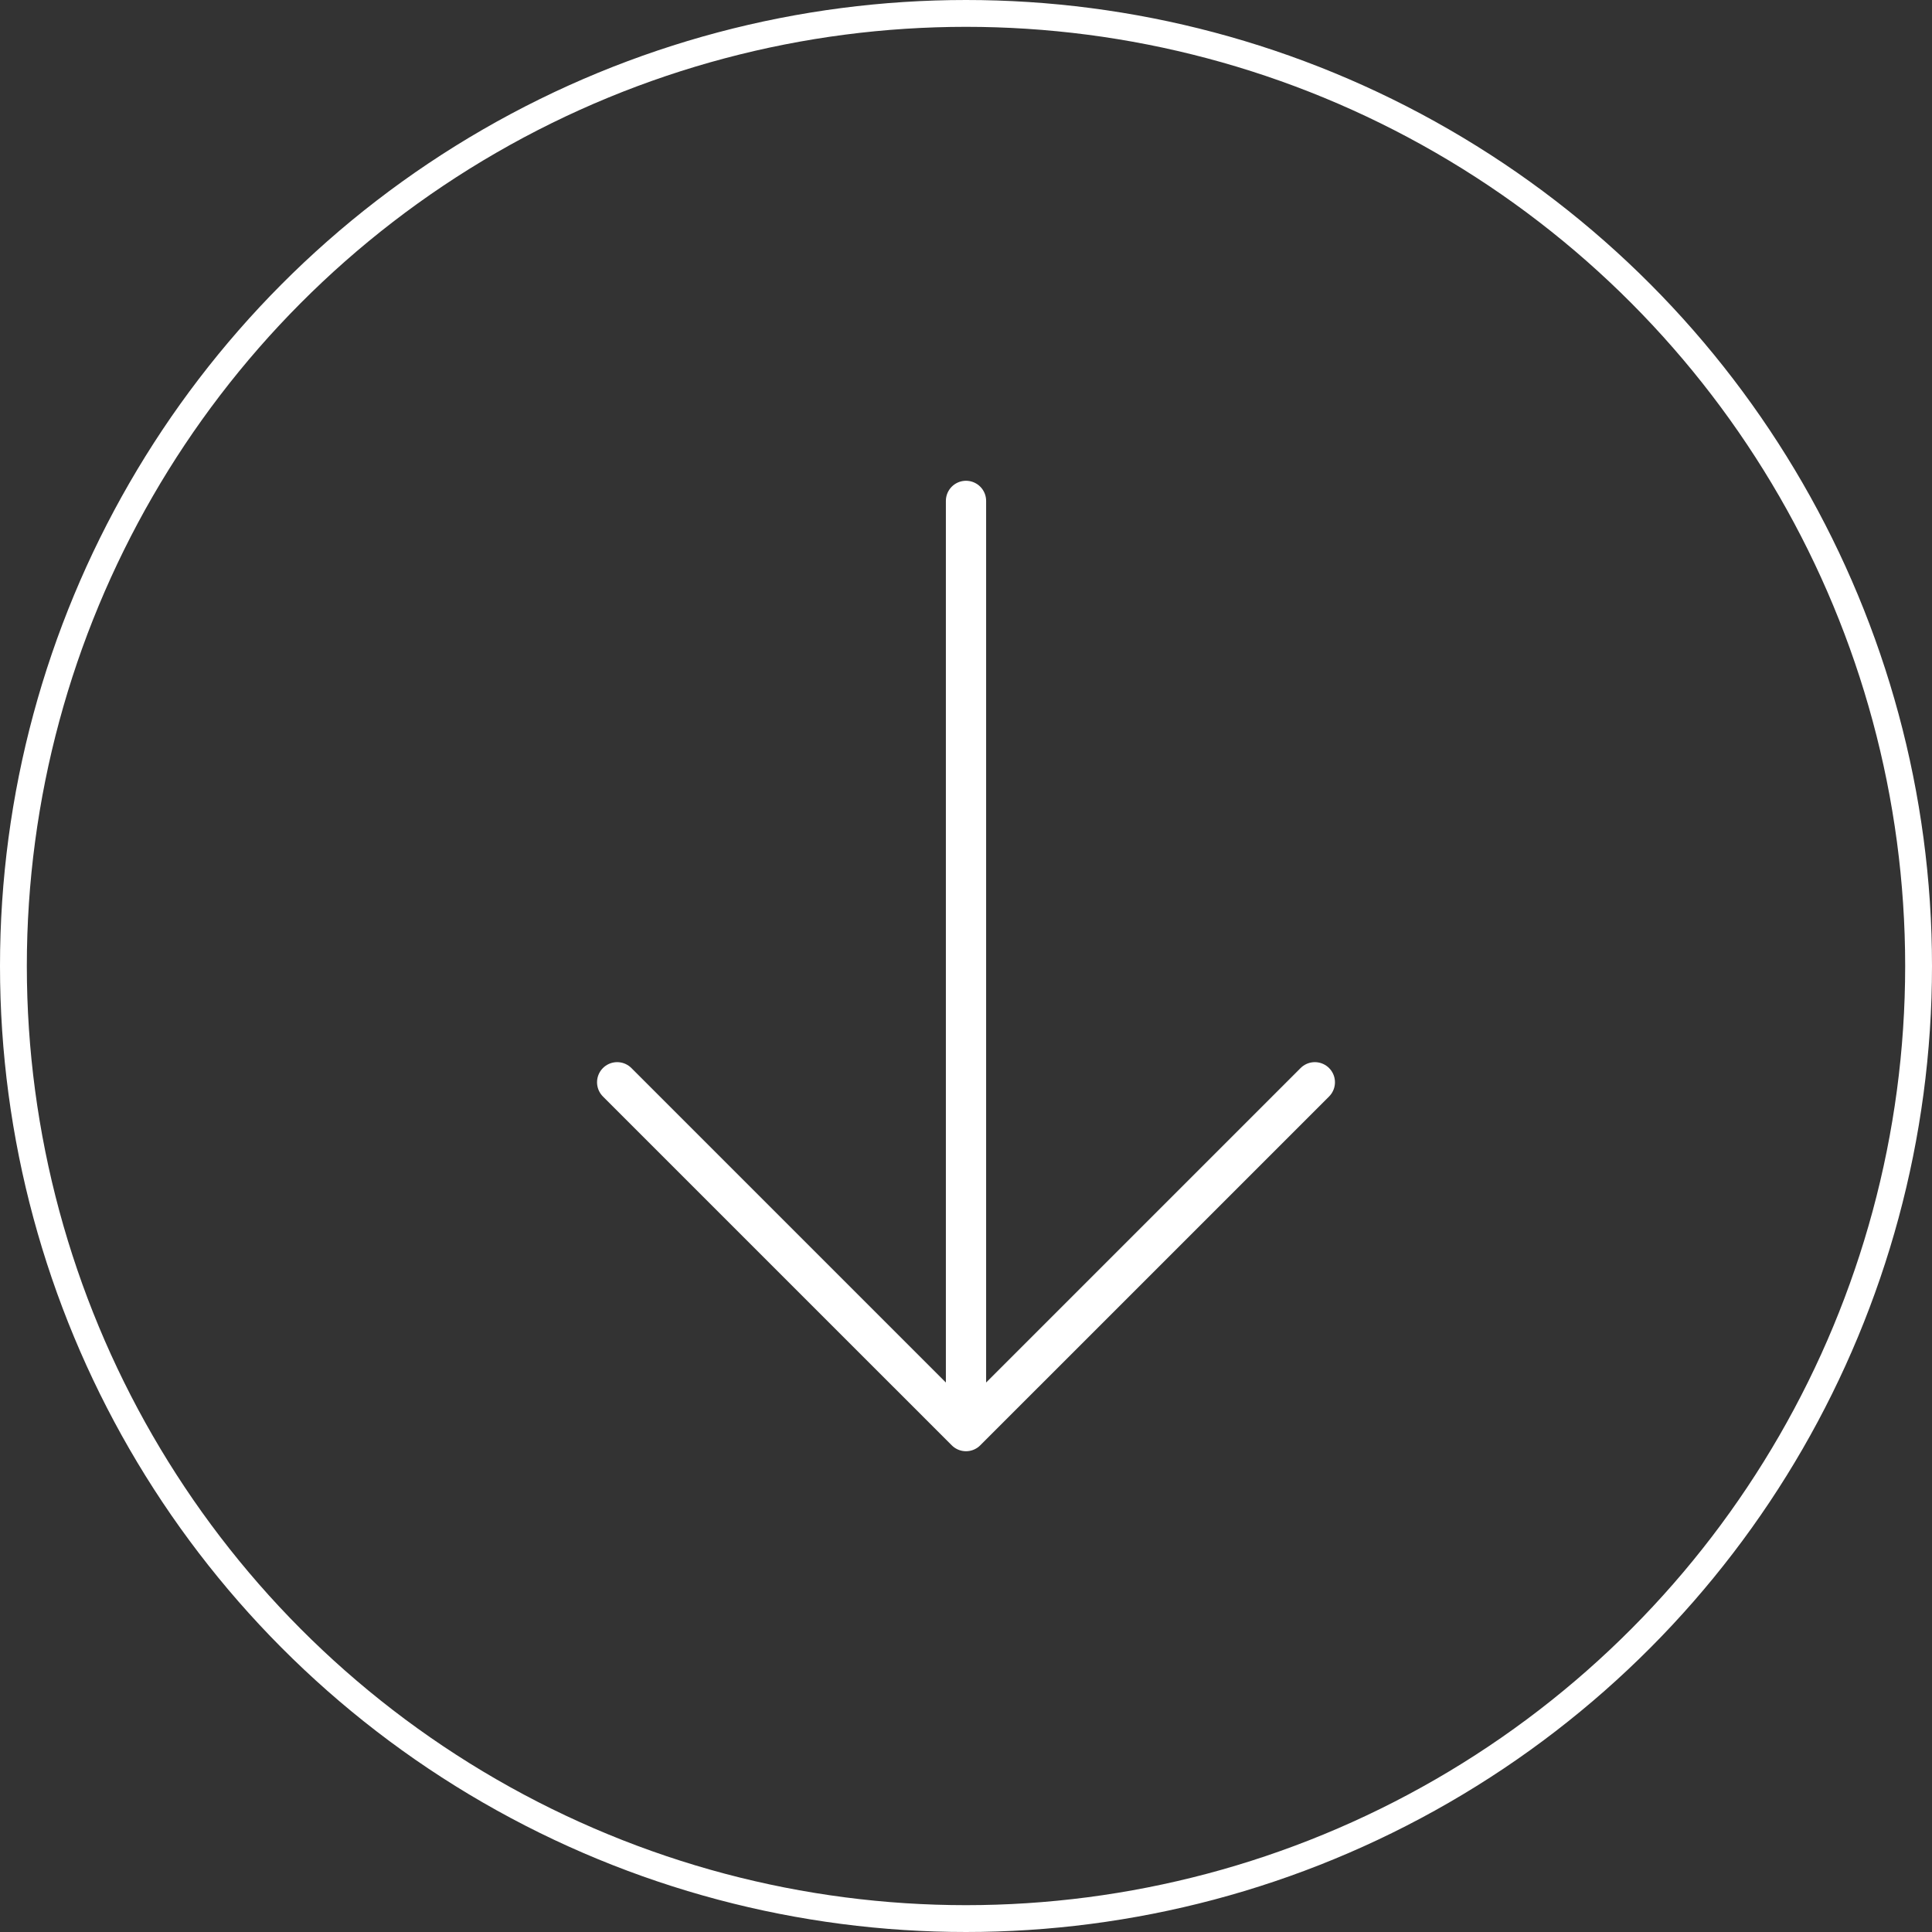
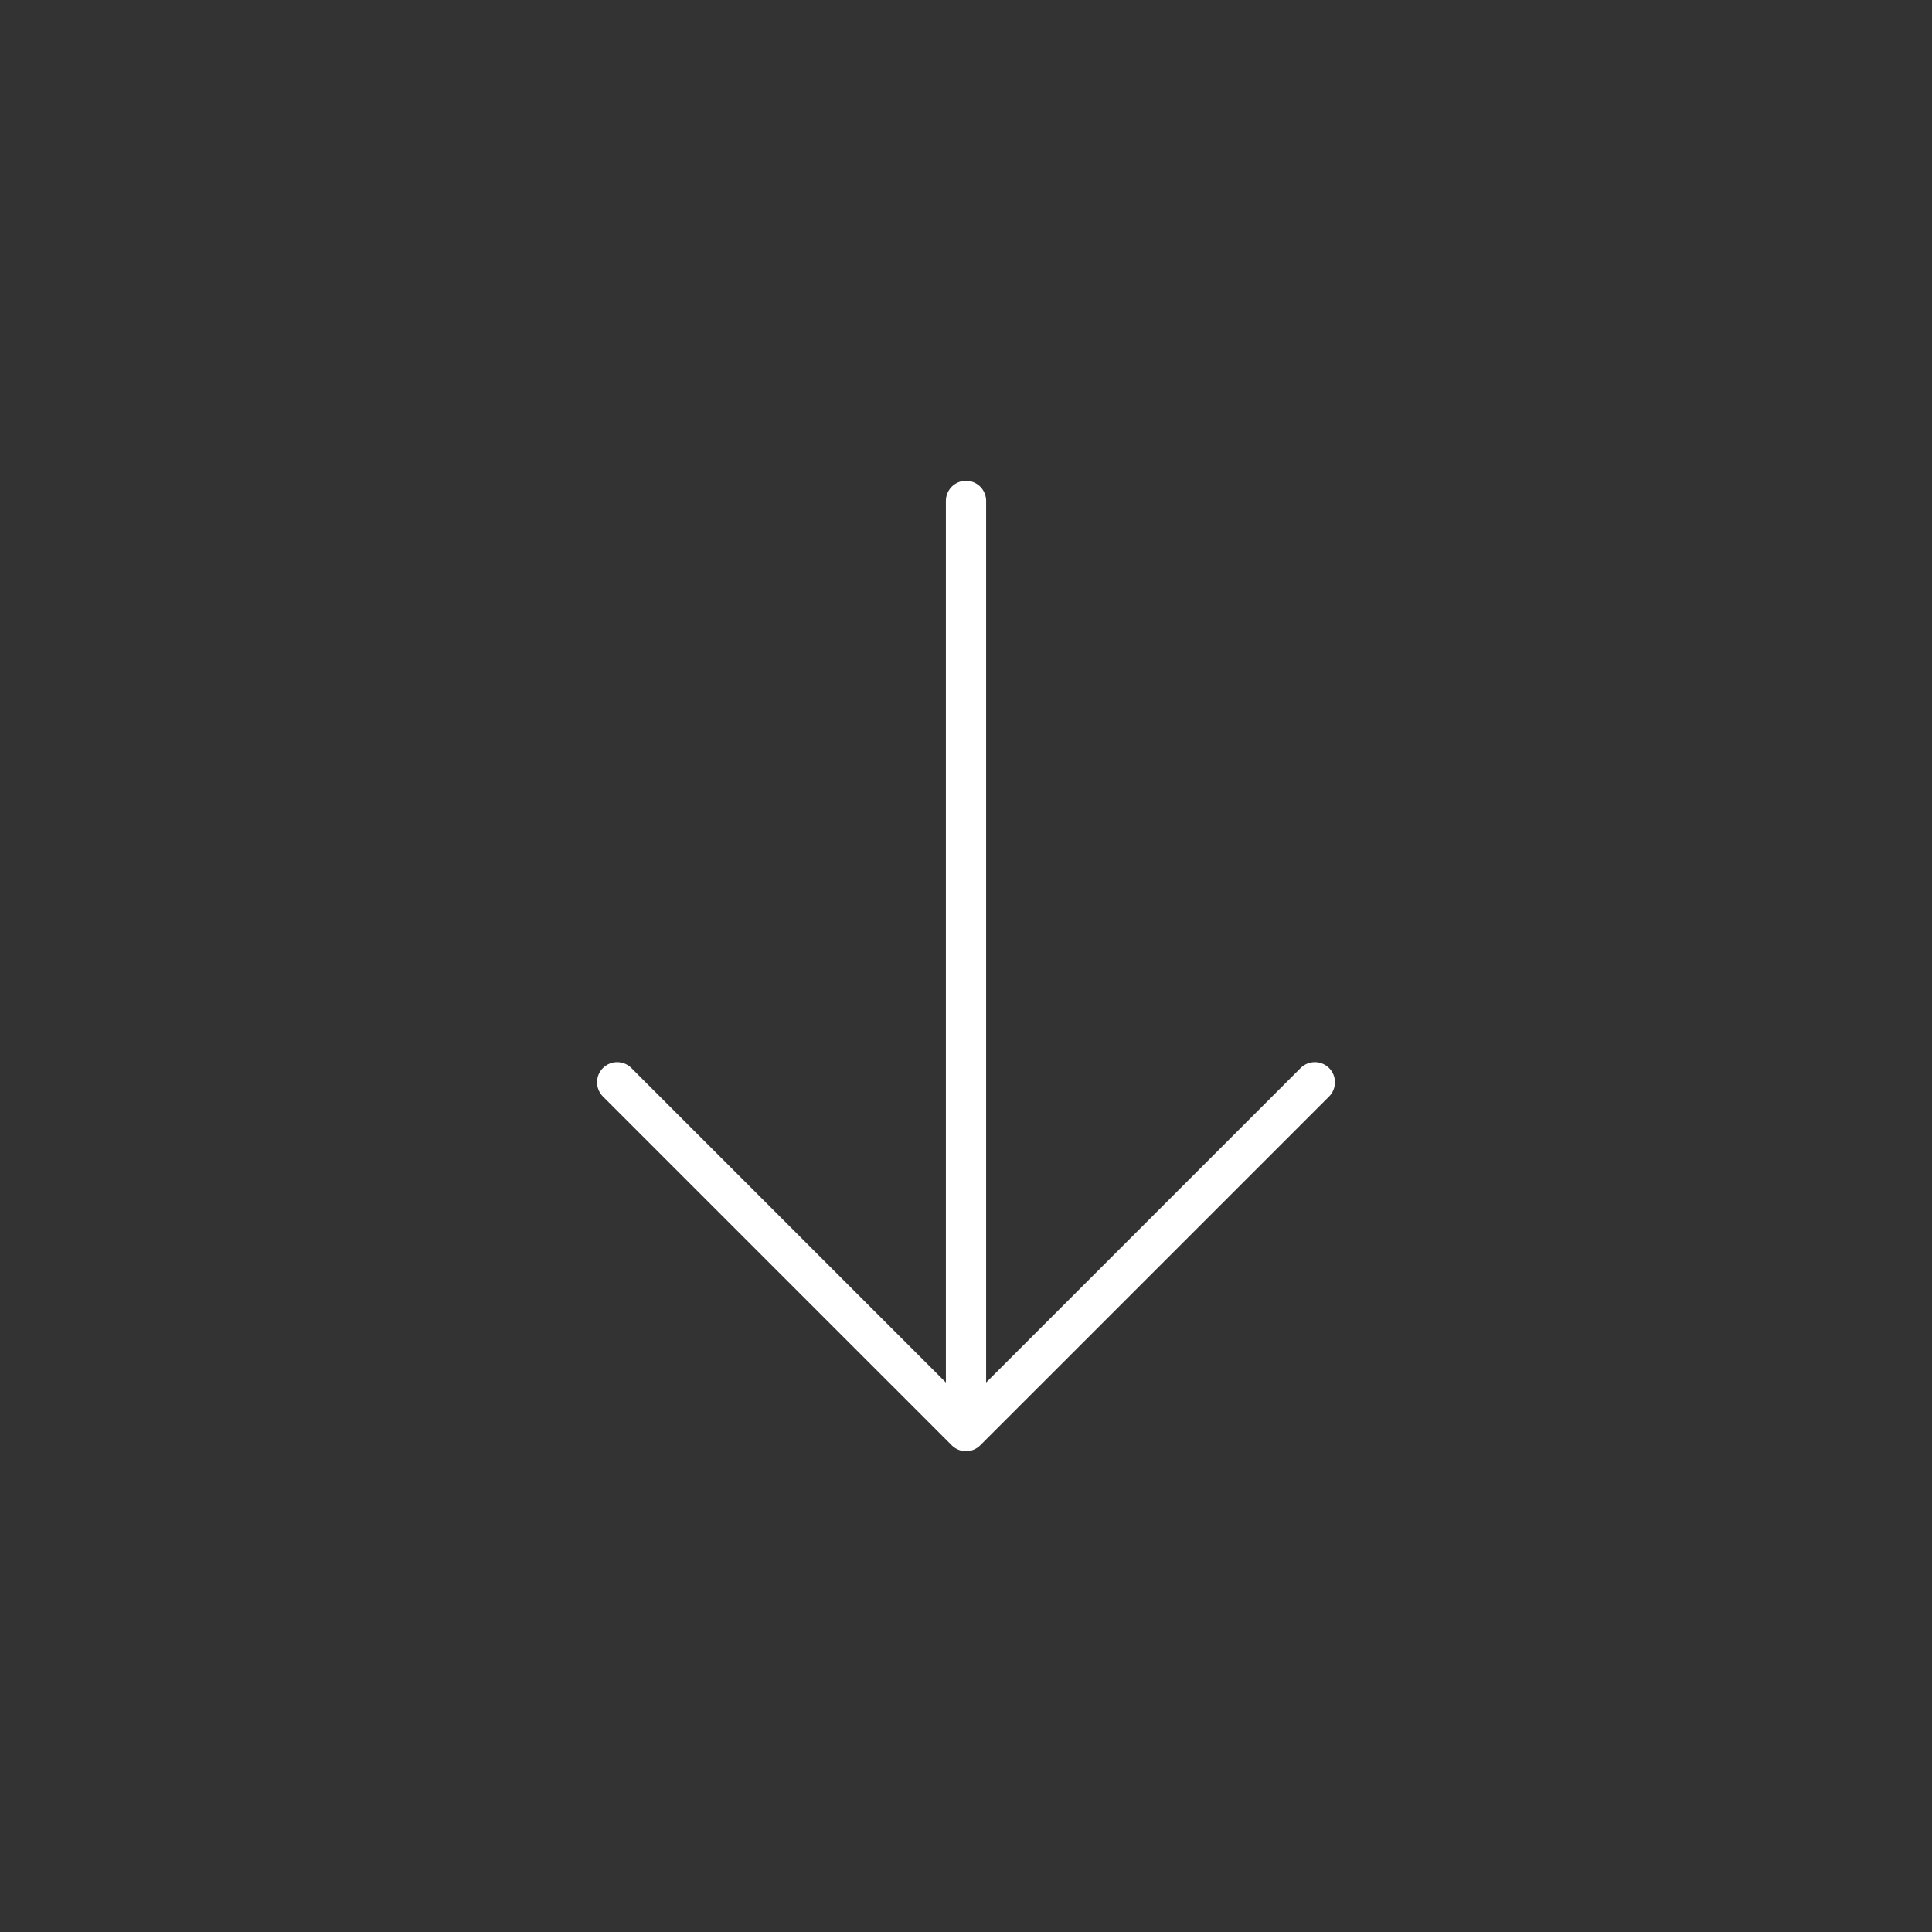
<svg xmlns="http://www.w3.org/2000/svg" width="72" height="72" viewBox="0 0 72 72" fill="none">
  <rect x="0" y="0" width="72" height="72" fill="#333333" stroke="none" />
  <path d="M36 18.667L36 53.333M36 53.333L23 40.333M36 53.333L49 40.333" stroke="white" stroke-width="1.5" stroke-linecap="round" stroke-linejoin="round" />
-   <circle cx="36" cy="36" r="35.5" stroke="white" />
</svg>